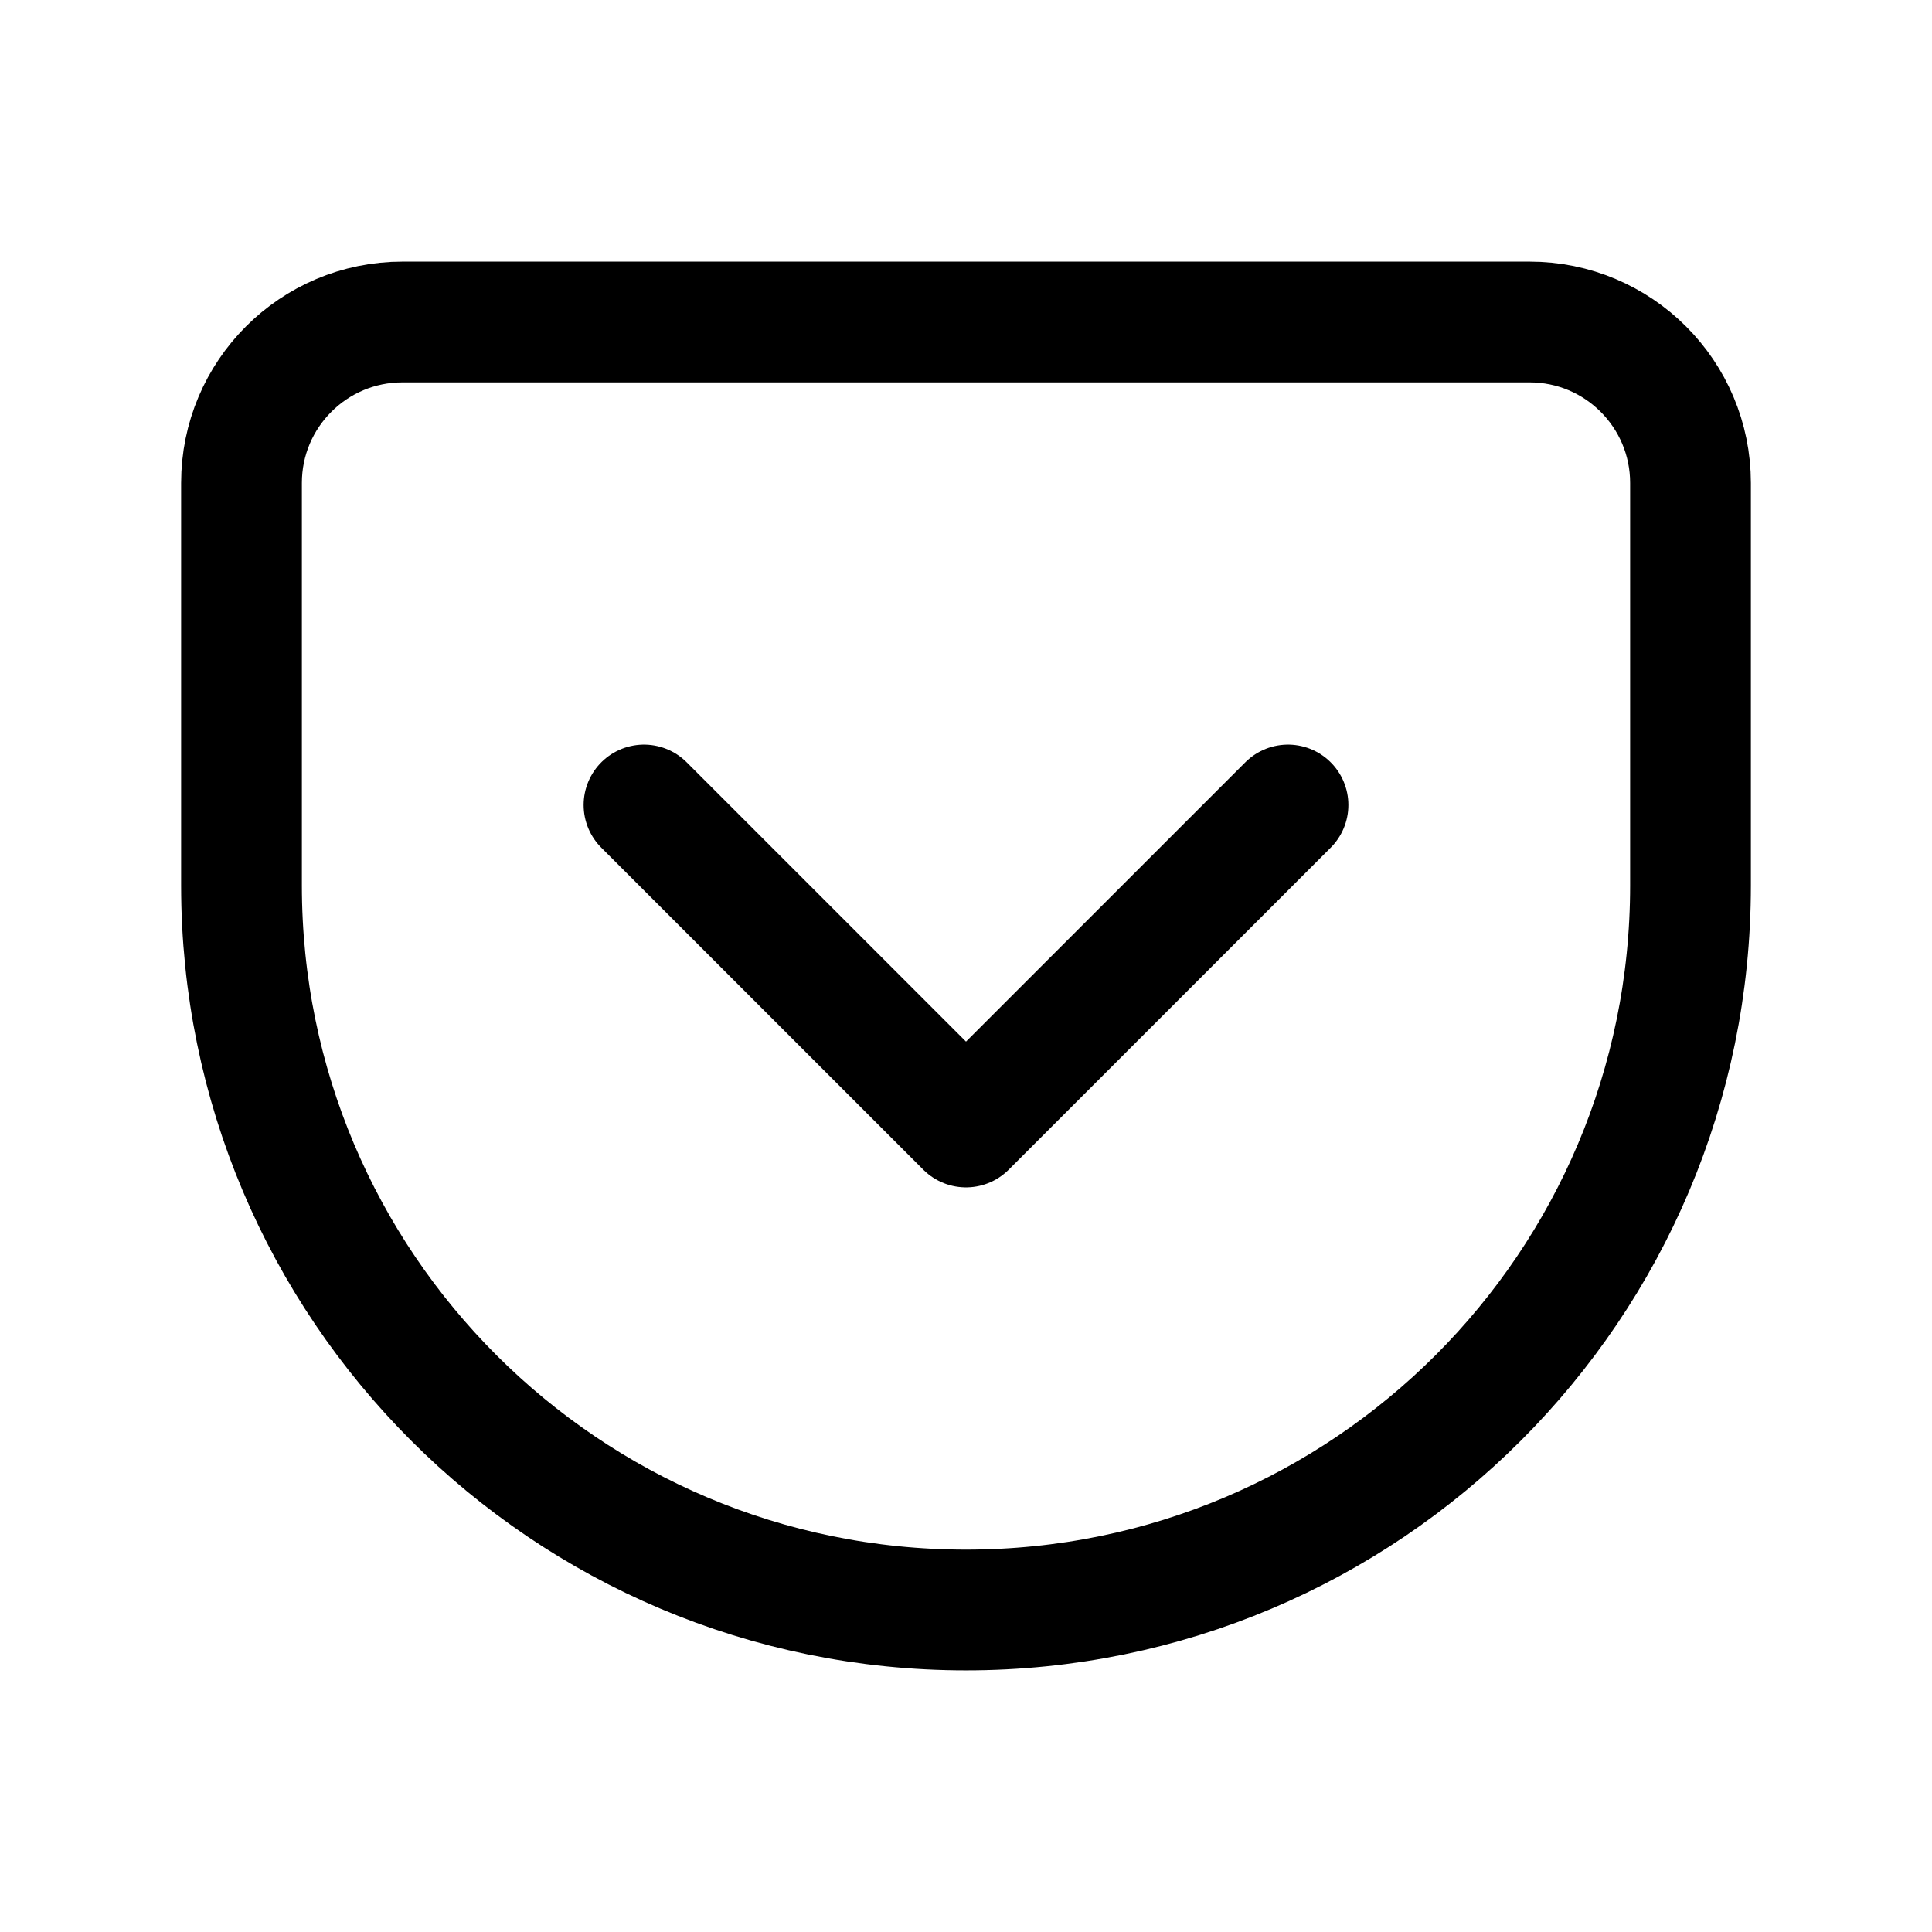
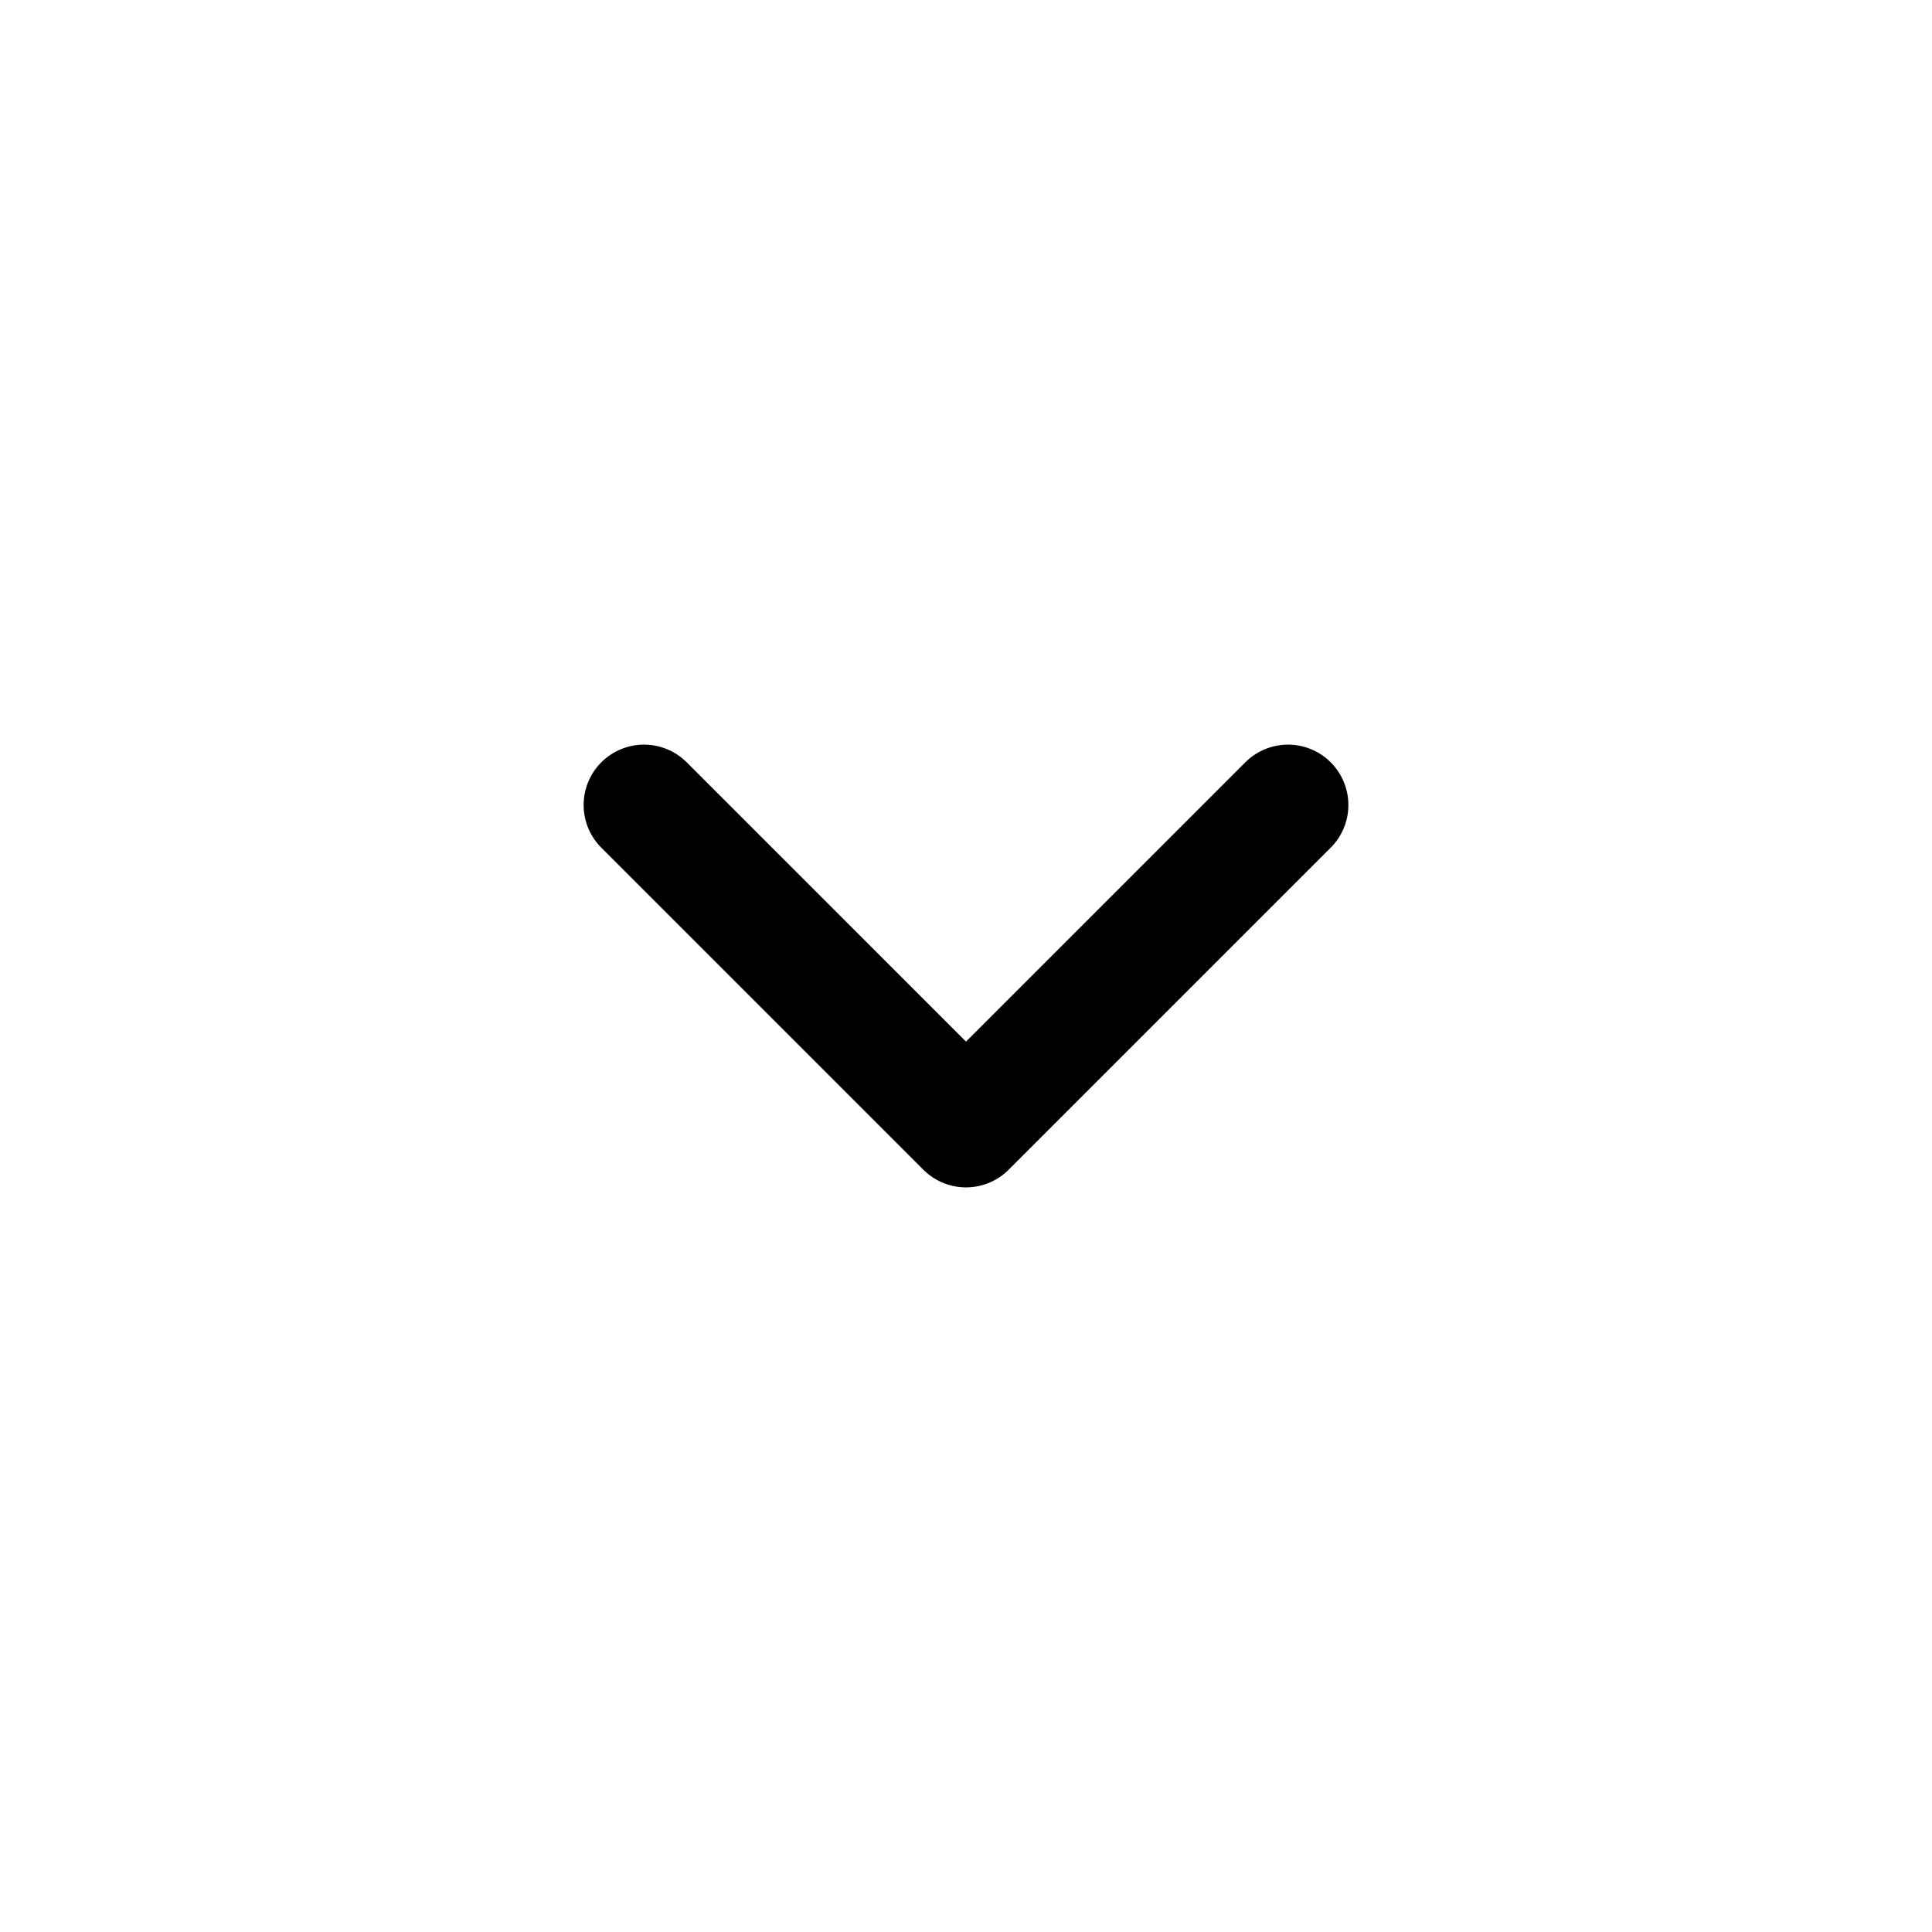
<svg xmlns="http://www.w3.org/2000/svg" width="24" height="24" stroke-width="1.5" viewBox="0 0 24 24" fill="none">
-   <path d="M21 6V11C21 15.971 16.971 20 12 20C7.029 20 3 15.971 3 11V6C3 4.895 3.895 4 5 4H19C20.105 4 21 4.895 21 6Z" stroke="currentColor" stroke-linecap="round" stroke-linejoin="round" />
  <path d="M8 10L12 14L16 10" stroke="currentColor" stroke-linecap="round" stroke-linejoin="round" />
</svg>